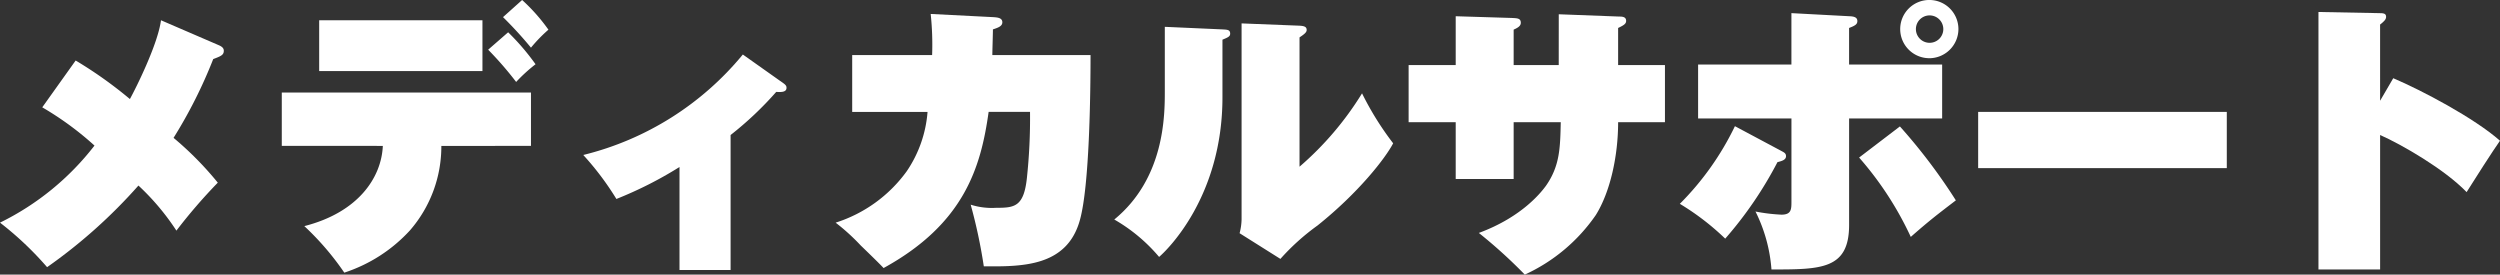
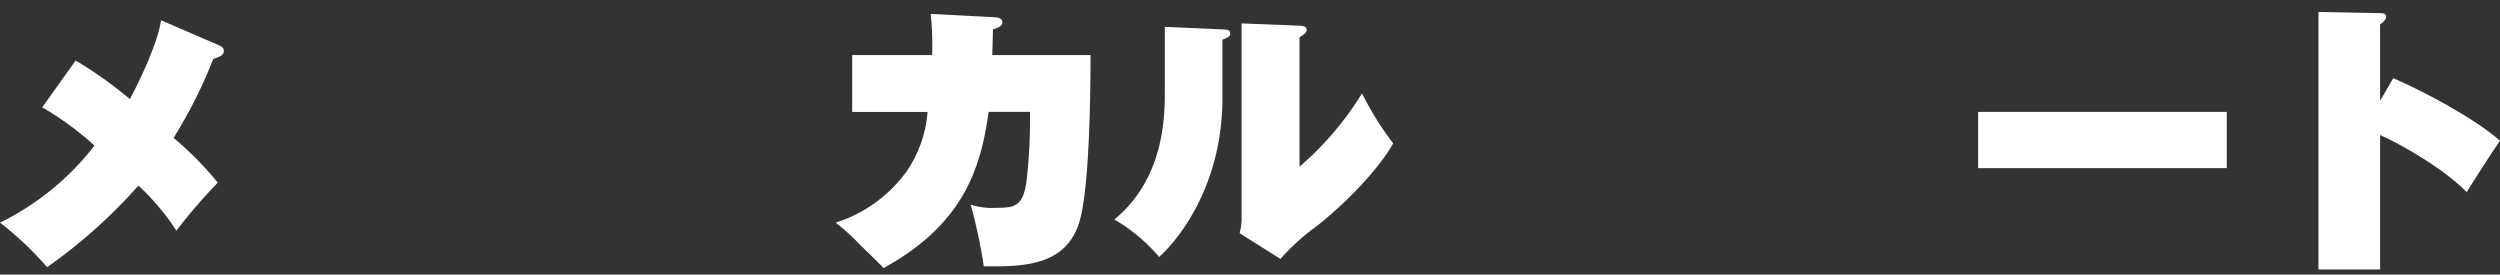
<svg xmlns="http://www.w3.org/2000/svg" width="332.761" height="36.55" viewBox="0 0 332.761 36.55">
  <rect x="0" y="0" width="332.761" height="36.55" fill="#333333" stroke="none" />
  <defs>
    <style>.cls-1{fill:#fff;}</style>
  </defs>
  <g id="レイヤー_2" data-name="レイヤー 2">
    <g id="レイヤー_1-2" data-name="レイヤー 1">
      <path class="cls-1" d="M31.535,6.312c.494.228.609.456.609.722,0,.57-.418.722-1.407,1.1a63.533,63.533,0,0,1-5.281,10.486,43.751,43.751,0,0,1,5.889,5.965,71.141,71.141,0,0,0-5.509,6.383,32.188,32.188,0,0,0-5.054-6A69.6,69.6,0,0,1,8.624,35.833a43.239,43.239,0,0,0-6.269-5.927A35.8,35.8,0,0,0,14.932,19.648a41.057,41.057,0,0,0-6.953-5.091l4.446-6.231a55.724,55.724,0,0,1,7.219,5.129c.8-1.444,3.722-7.295,4.14-10.487Z" transform="translate(-2.355 -0.271)" />
-       <path class="cls-1" d="M39.862,19.686v-7.1H73.03v7.105H61.1a17.032,17.032,0,0,1-4.18,11.246,20.454,20.454,0,0,1-8.738,5.624,36.931,36.931,0,0,0-5.32-6.194c7.144-1.823,10.259-6.421,10.449-10.676ZM66.571,2.968V9.731H44.839V2.968Zm3.42,1.6a31.3,31.3,0,0,1,3.648,4.255,21.385,21.385,0,0,0-2.583,2.356,45.9,45.9,0,0,0-3.725-4.293ZM71.853.271a24.408,24.408,0,0,1,3.5,3.951A19.66,19.66,0,0,0,73.03,6.616,52.728,52.728,0,0,0,69.308,2.55Z" transform="translate(-2.355 -0.271)" />
-       <path class="cls-1" d="M99.6,36.213h-6.8V22.5a52.141,52.141,0,0,1-8.4,4.255A38,38,0,0,0,79.989,20.9a39.806,39.806,0,0,0,21.24-13.374L106.7,11.4c.342.266.342.418.342.57,0,.608-.8.57-1.368.532A45.093,45.093,0,0,1,99.6,18.242Z" transform="translate(-2.355 -0.271)" />
      <path class="cls-1" d="M134.517,2.55c.57.038,1.254.076,1.254.684,0,.532-.571.722-1.254.95,0,.532-.077,2.926-.077,3.42h13.071c0,5.319-.153,17.4-1.407,21.922-1.708,6.269-7.712,6.232-12.8,6.194a69.336,69.336,0,0,0-1.747-8.207,9.242,9.242,0,0,0,3.381.418c2.431,0,3.685-.114,4.1-3.952a75.307,75.307,0,0,0,.418-8.814h-5.51c-1.025,7.294-3.191,14.856-13.981,20.783-.532-.571-2.014-2.014-3.04-3a27.71,27.71,0,0,0-3.344-3.04,18.642,18.642,0,0,0,9.461-6.839,16.23,16.23,0,0,0,2.773-7.9H115.786V7.6h10.638a38.34,38.34,0,0,0-.191-5.471Z" transform="translate(-2.355 -0.271)" />
      <path class="cls-1" d="M165.069,4.184c.647.038,1.027.038,1.027.57,0,.38-.3.494-1.027.8v7.675c0,13.3-7.446,20.4-8.433,21.239a22.287,22.287,0,0,0-5.966-4.978c6.726-5.509,6.726-13.9,6.726-17.1V3.842Zm10.259-.494c.57.039.95.114.95.57,0,.3-.265.532-.95.988V22.459a41.7,41.7,0,0,0,8.321-9.764,39.714,39.714,0,0,0,4.141,6.649c-1.025,1.976-4.6,6.573-10.068,10.943a30.269,30.269,0,0,0-4.94,4.445l-5.432-3.419a7.65,7.65,0,0,0,.265-1.862V3.386Z" transform="translate(-2.355 -0.271)" />
-       <path class="cls-1" d="M209.833,2.17l8.055.305c.418,0,.912.038.912.569,0,.38-.266.57-1.065.95v4.94h6.232v7.6h-6.232c0,4.446-1.025,9.233-2.963,12.349a23.2,23.2,0,0,1-9.46,7.94,65.847,65.847,0,0,0-6.118-5.547c5.965-2.2,8.473-5.661,8.929-6.269,1.862-2.659,1.9-5.053,1.976-8.473h-6.27v7.561h-7.713V16.532h-6.268v-7.6h6.268v-6.5l7.447.228c.76.038,1.217.038,1.217.646,0,.455-.457.683-.951.911V8.934h6Z" transform="translate(-2.355 -0.271)" />
-       <path class="cls-1" d="M239.474,20.37c.341.19.608.3.608.684,0,.494-.532.646-1.14.8a51.38,51.38,0,0,1-6.953,10.182,33.8,33.8,0,0,0-6.041-4.635,37.8,37.8,0,0,0,7.333-10.335ZM240.8,2.019l7.827.418c.722.038.95.266.95.646,0,.417-.3.607-1.1.911V8.857h12.386v7.182H248.479V30.21c0,5.928-3.724,5.928-10.334,5.928a20.612,20.612,0,0,0-2.128-7.713,23.348,23.348,0,0,0,3.457.418c1.33,0,1.33-.722,1.33-1.786V16.039H228.38V8.857H240.8ZM255.241,17.1a75.111,75.111,0,0,1,7.447,9.84c-2.584,1.975-3.533,2.7-6,4.863a44.106,44.106,0,0,0-6.877-10.562Zm3.914-9.082a3.875,3.875,0,1,1,3.875-3.875A3.891,3.891,0,0,1,259.155,8.021ZM257.37,4.146a1.824,1.824,0,1,0,1.747-1.823A1.824,1.824,0,0,0,257.37,4.146Z" transform="translate(-2.355 -0.271)" />
      <path class="cls-1" d="M298.751,15.165v7.484H265.657V15.165Z" transform="translate(-2.355 -0.271)" />
      <path class="cls-1" d="M320.907,10.681c3.838,1.634,10.752,5.281,14.209,8.321-.72.988-3.722,5.661-4.445,6.839-2.925-3.039-8.662-6.345-11.512-7.6v17.9h-8.207V1.867l8.055.152c.608,0,.95.038.95.494,0,.341-.266.608-.8,1.026V13.683Z" transform="translate(-2.355 -0.271)" />
    </g>
  </g>
</svg>